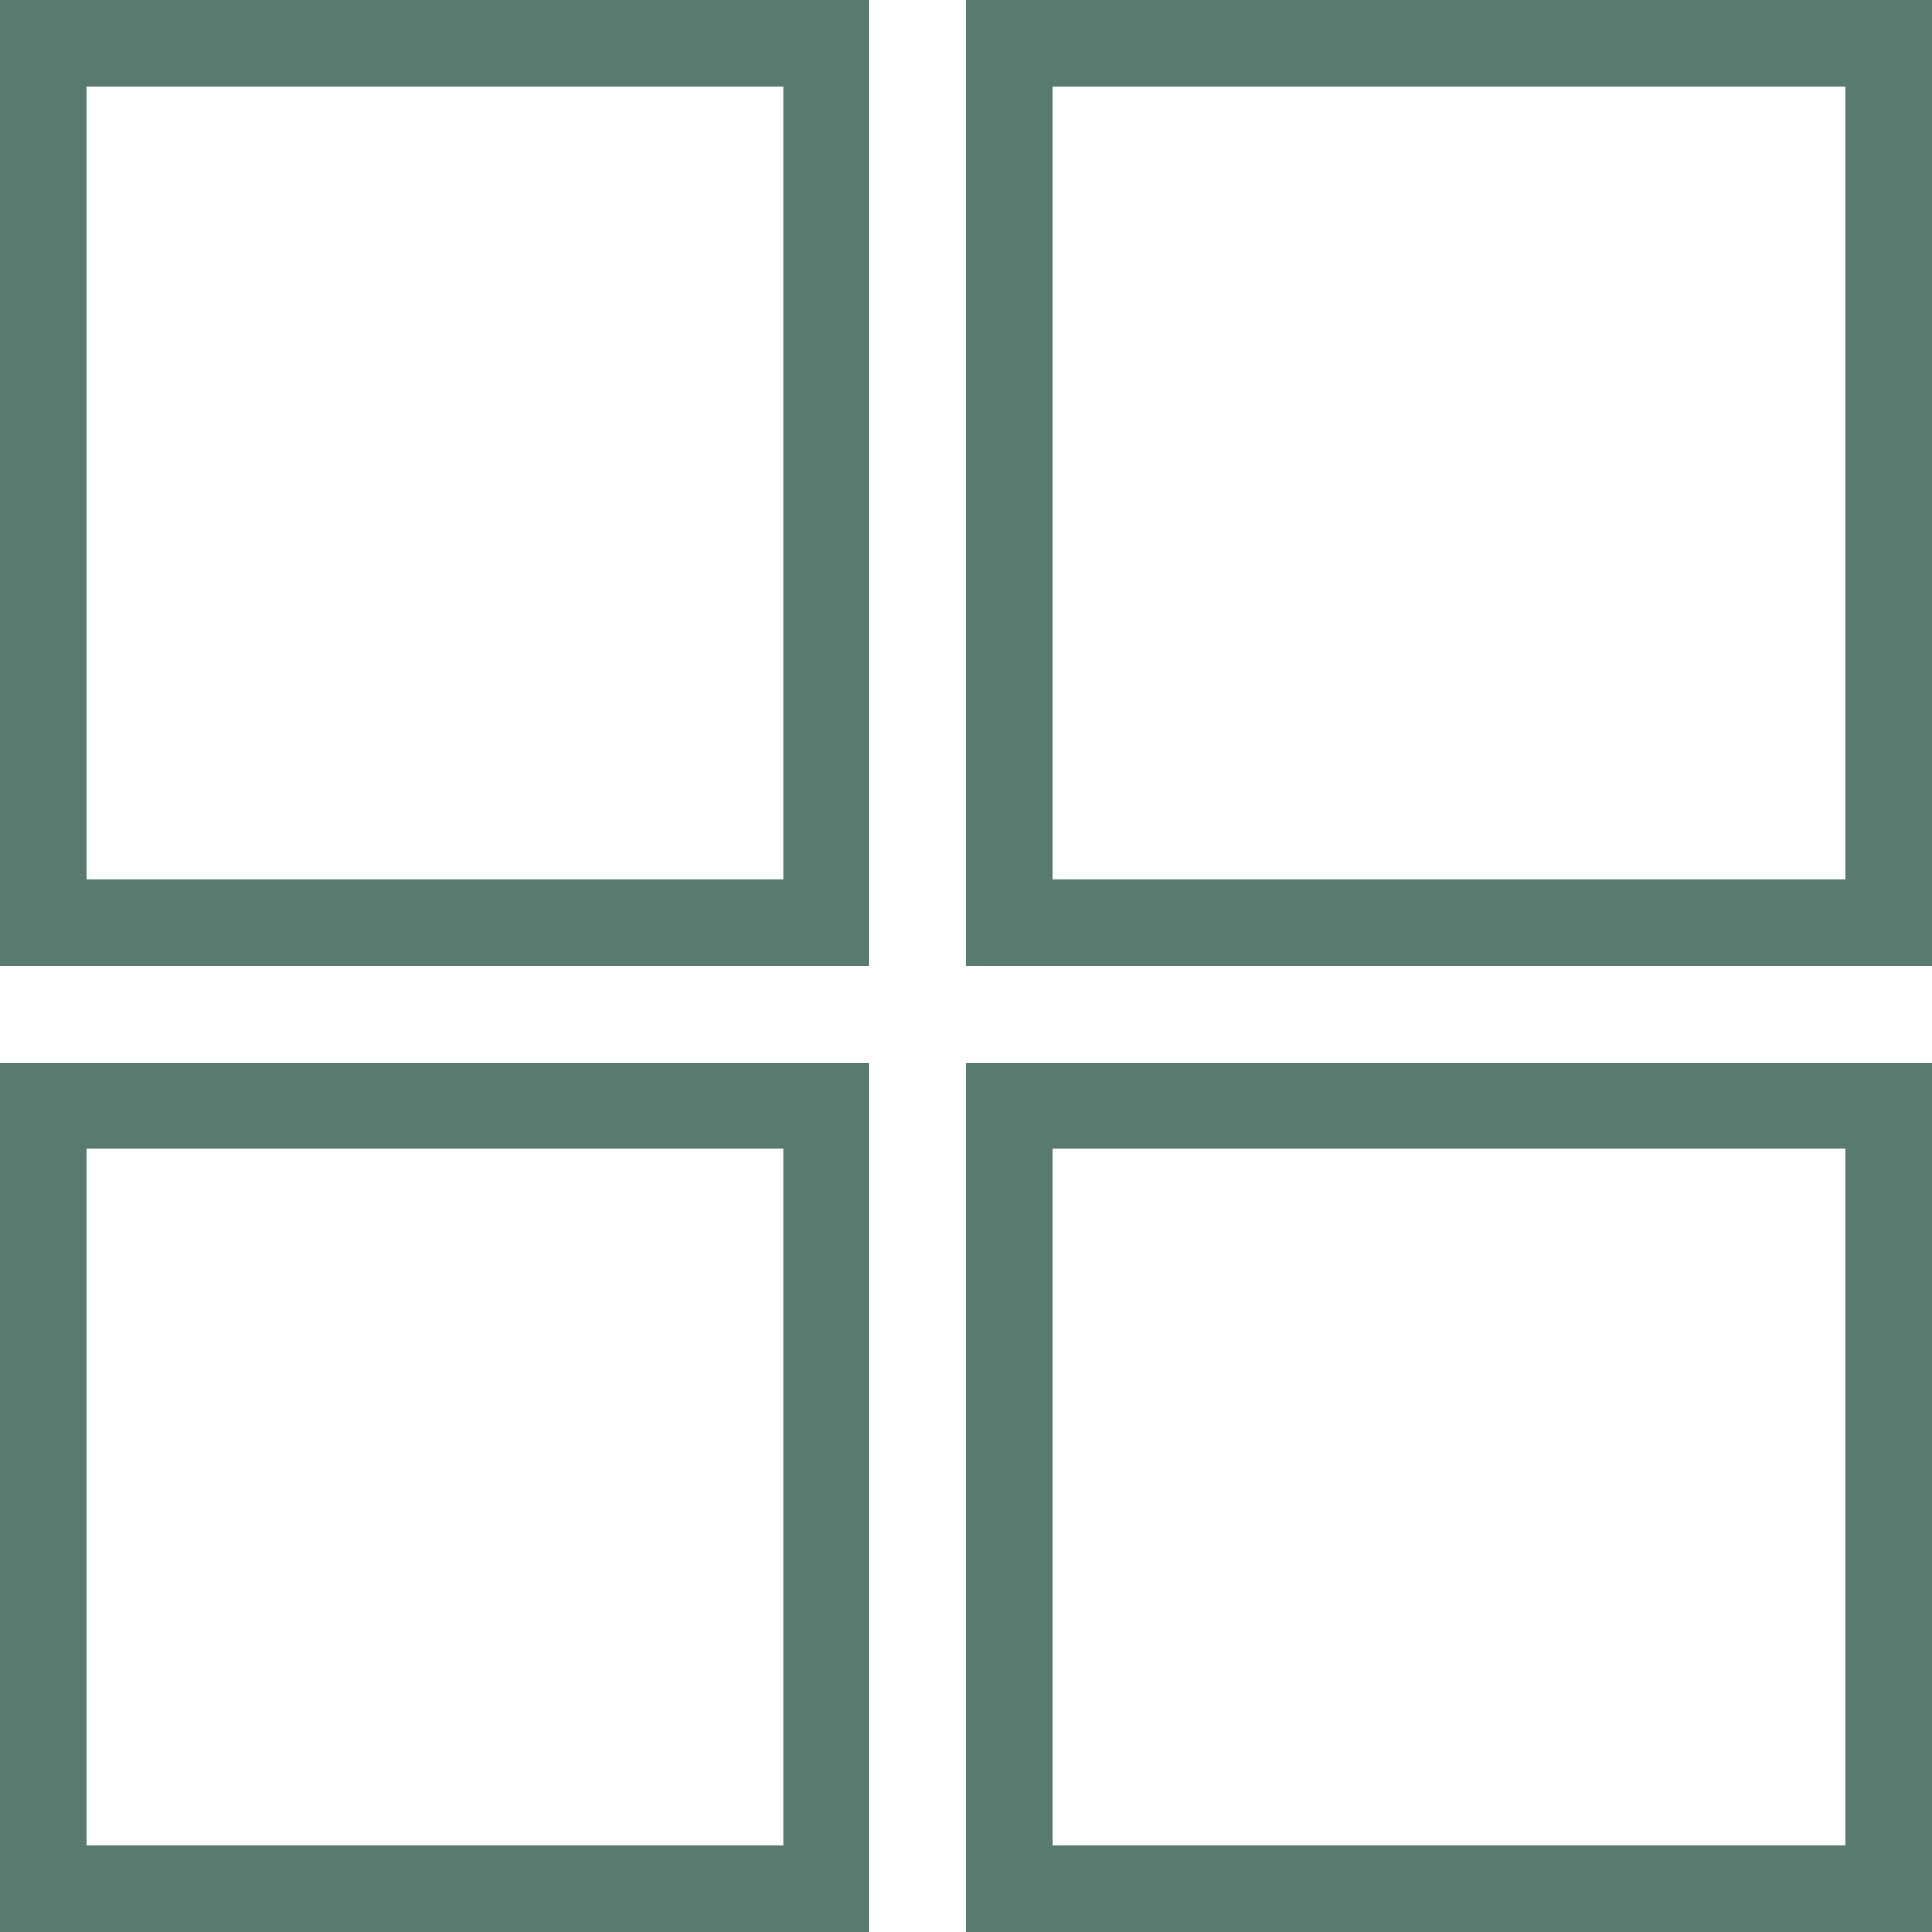
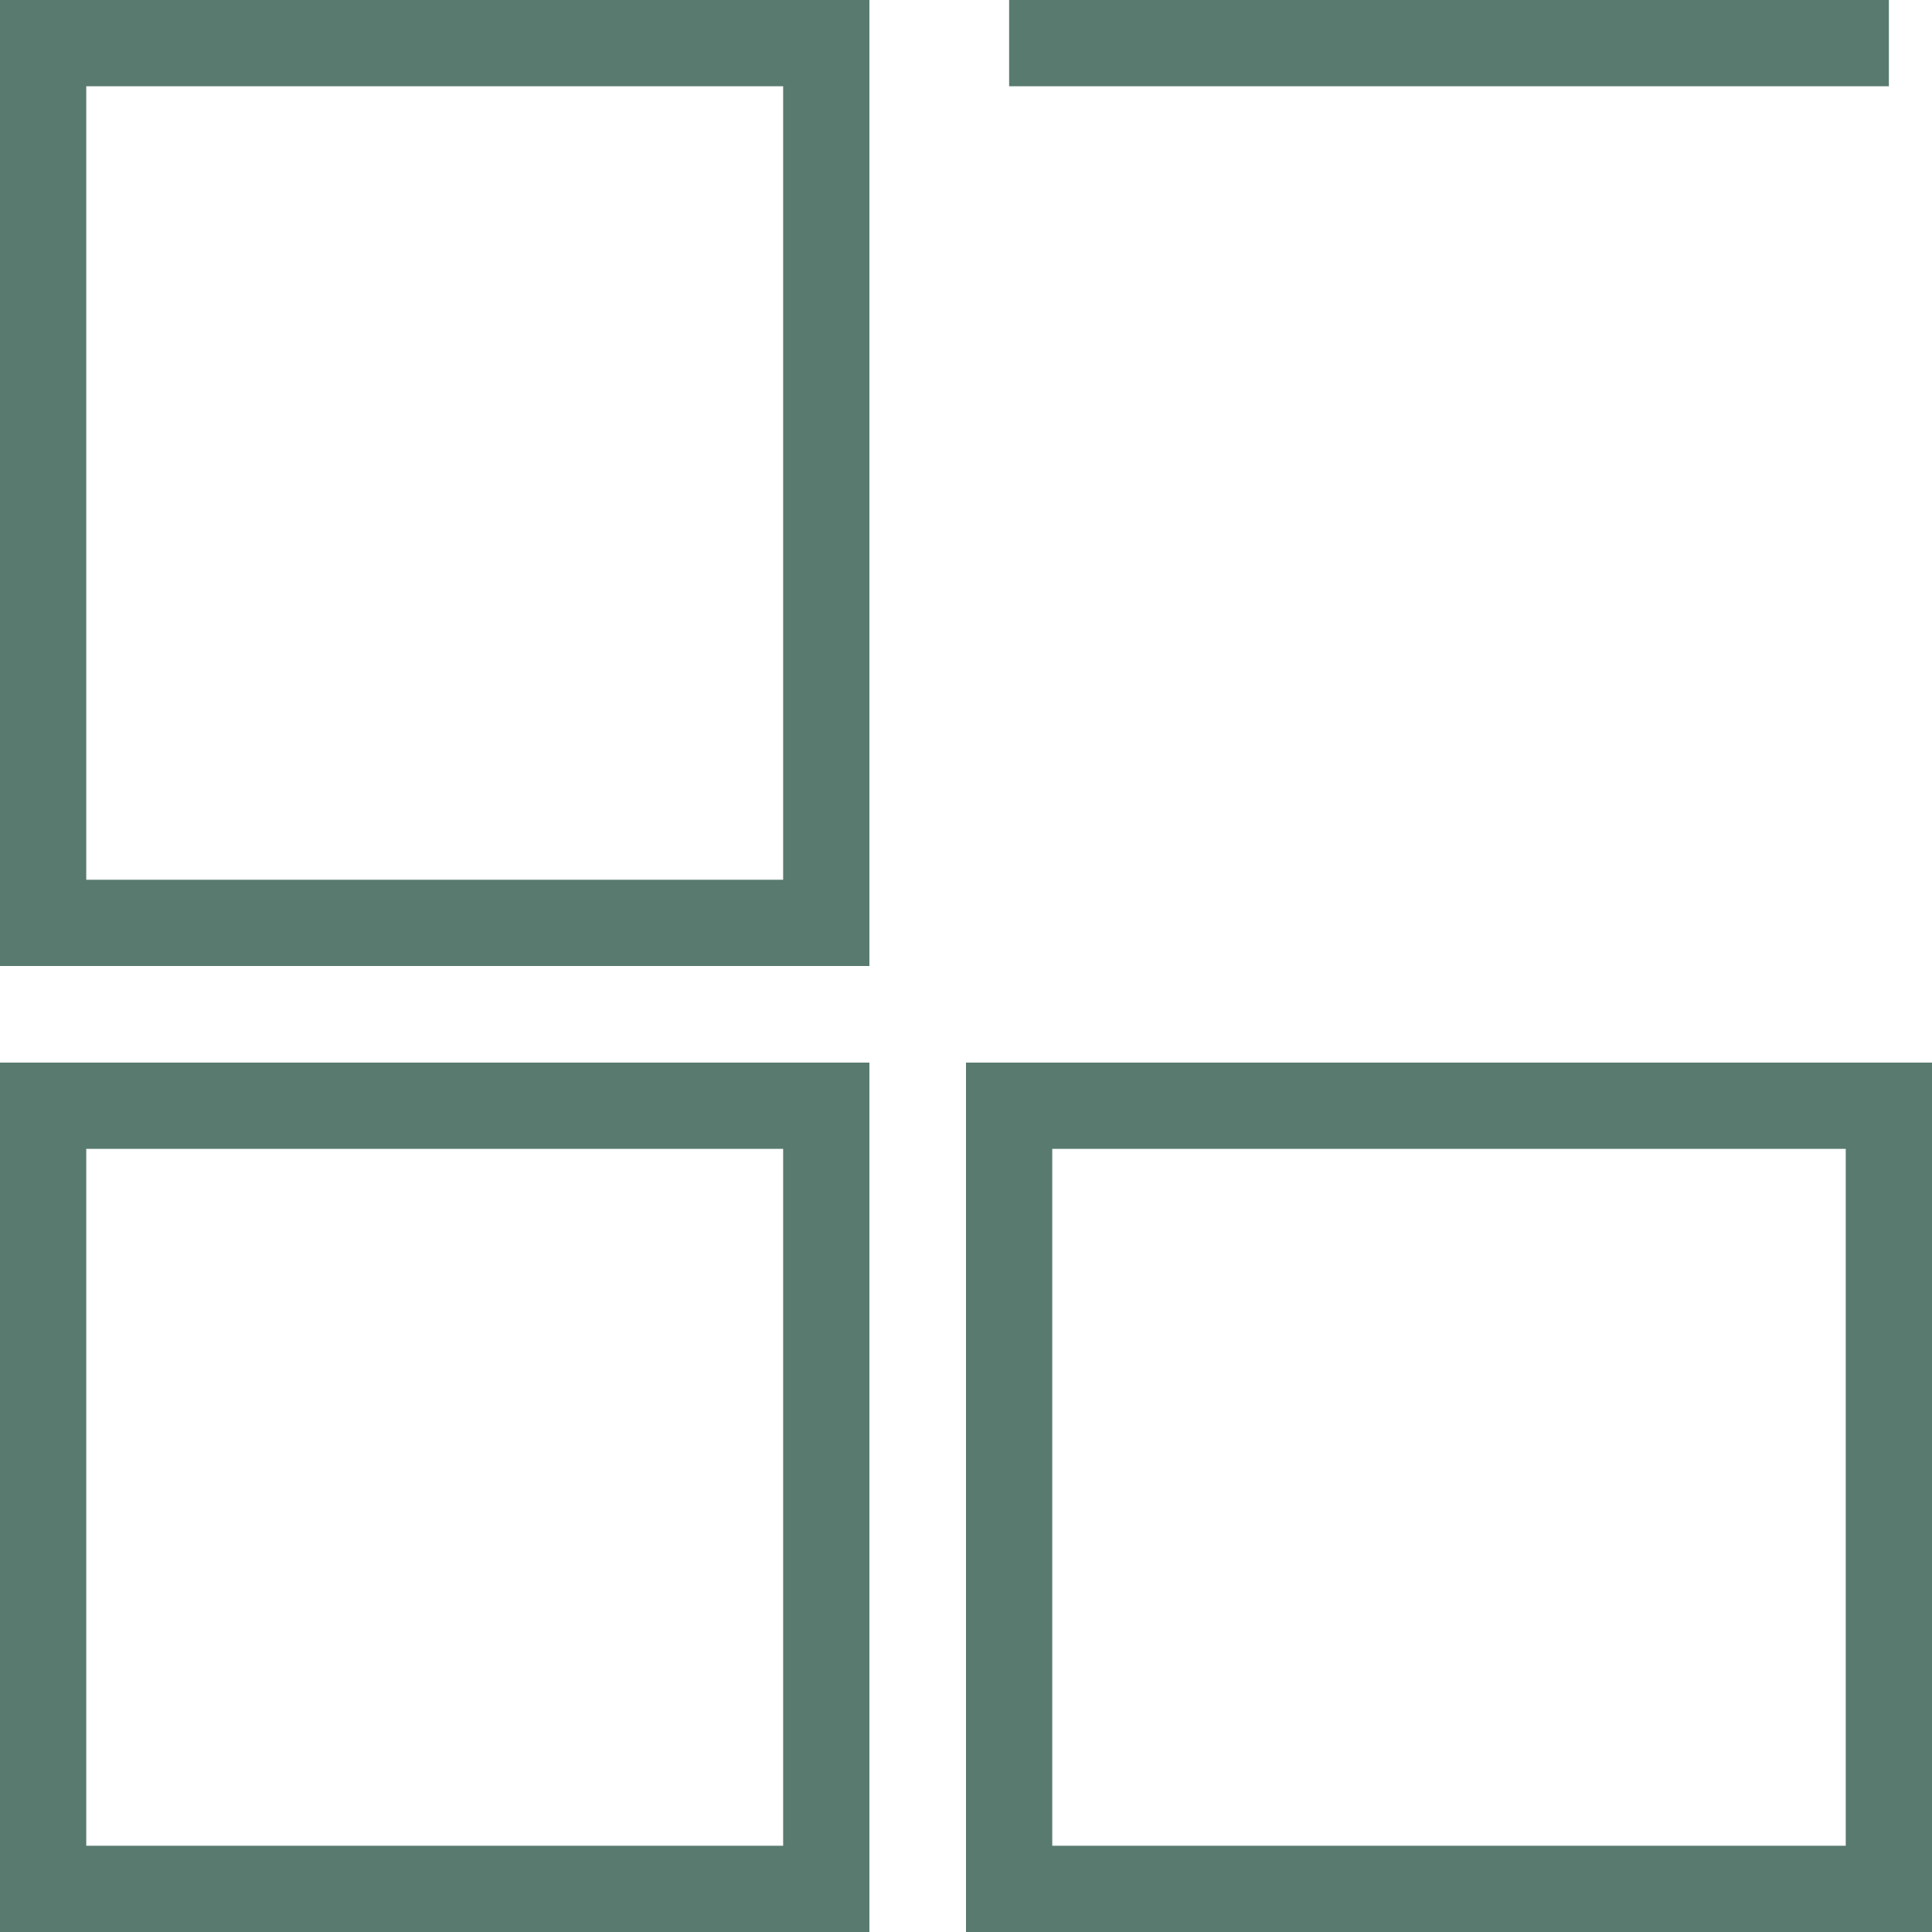
<svg xmlns="http://www.w3.org/2000/svg" width="56" height="56" viewBox="0 0 56 56" fill="none">
-   <path d="M54.75 32.05V54.75H29.25V32.05H54.75ZM23.95 32.05V54.75H1.25V32.05H23.95ZM54.75 1.25V26.75H29.25V1.25H54.75ZM23.95 1.25V26.75H1.25V1.25H23.95Z" stroke="#597A6F" stroke-width="2.5" />
+   <path d="M54.75 32.05V54.75H29.25V32.05H54.75ZM23.95 32.05V54.75H1.25V32.05H23.95ZM54.75 1.25H29.25V1.25H54.75ZM23.95 1.25V26.75H1.25V1.25H23.95Z" stroke="#597A6F" stroke-width="2.5" />
</svg>